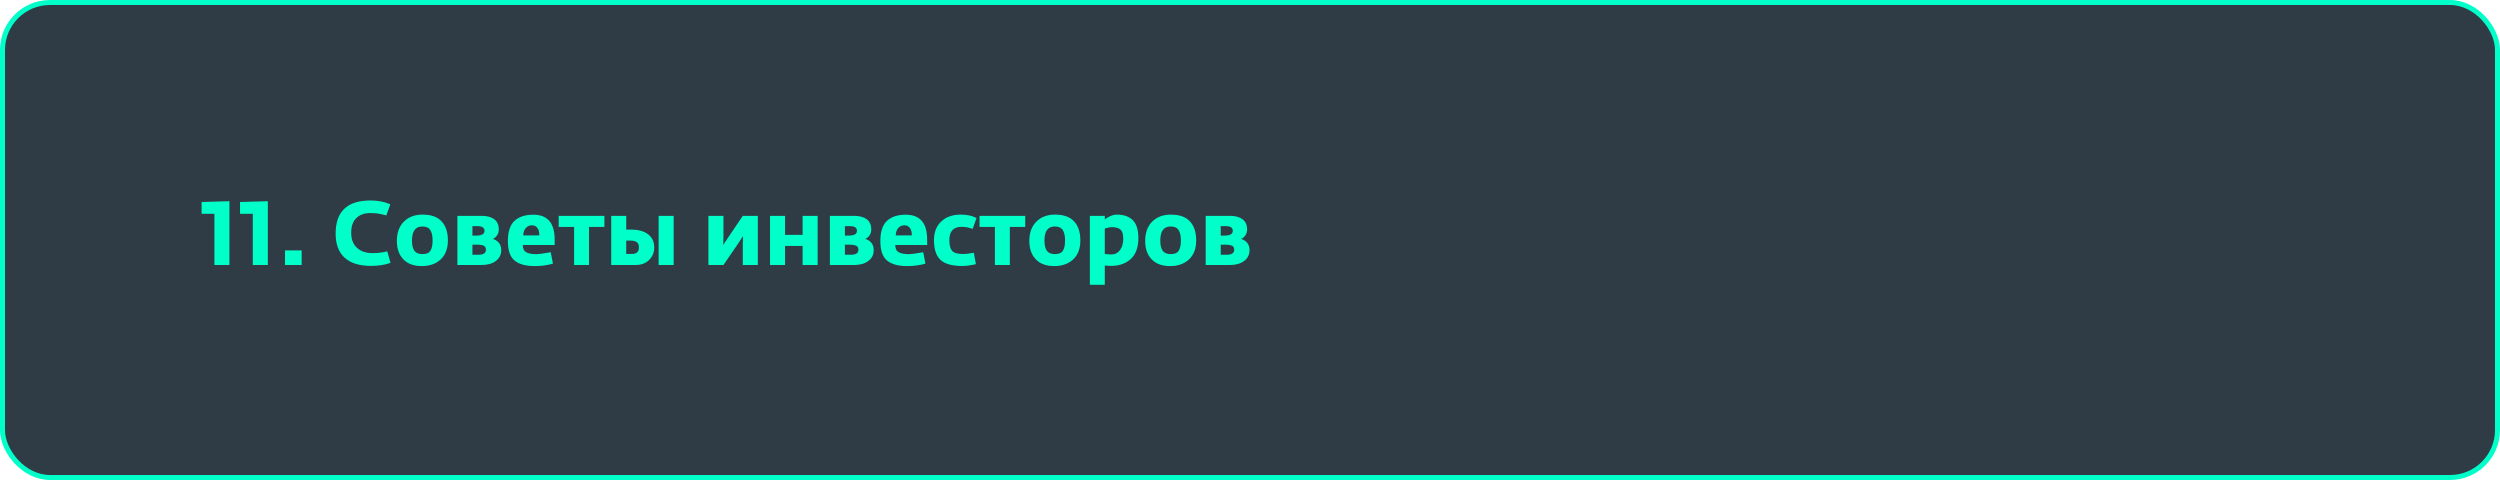
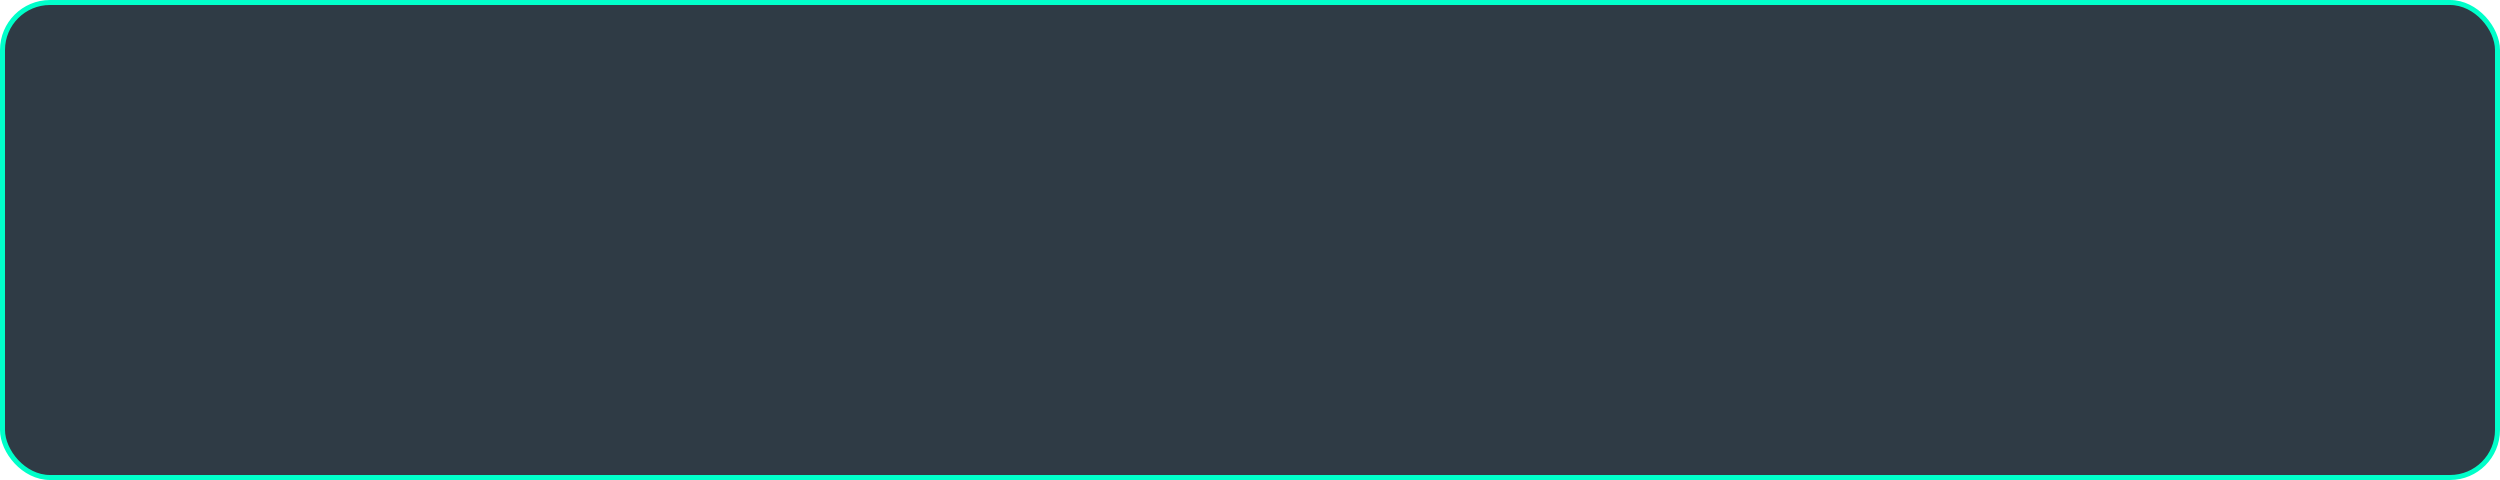
<svg xmlns="http://www.w3.org/2000/svg" width="500" height="96" viewBox="0 0 500 96" fill="none">
  <rect x="0.5" y="0.5" width="499" height="95" rx="9.5" fill="#2F3B45" stroke="#00FFC9" />
-   <path d="M45.886 53H42.88V42.758H40.324V40.4L45.886 40.238V53ZM53.568 53H50.562V42.758H48.006V40.4L53.568 40.238V53ZM57.001 53V50.084H60.331V53H57.001ZM74.18 53.18C71.864 53.18 70.106 52.628 68.906 51.524C67.718 50.42 67.124 48.818 67.124 46.718C67.124 42.302 69.452 40.094 74.108 40.094C75.608 40.094 76.928 40.352 78.068 40.868L77.258 43.082C76.586 42.902 76.064 42.782 75.692 42.722C75.32 42.662 74.804 42.626 74.144 42.614C72.956 42.59 72.008 42.914 71.3 43.586C70.592 44.258 70.238 45.242 70.238 46.538C70.238 47.846 70.622 48.854 71.39 49.562C72.158 50.27 73.196 50.624 74.504 50.624C75.548 50.624 76.532 50.504 77.456 50.264L78.104 52.568C77 52.976 75.692 53.18 74.18 53.18ZM84.359 53.216C82.763 53.216 81.534 52.766 80.669 51.866C79.805 50.966 79.374 49.736 79.374 48.176C79.374 46.556 79.835 45.278 80.76 44.342C81.695 43.394 82.95 42.92 84.522 42.92C86.225 42.92 87.492 43.37 88.32 44.27C89.159 45.17 89.579 46.442 89.579 48.086C89.579 49.718 89.1 50.984 88.139 51.884C87.18 52.772 85.919 53.216 84.359 53.216ZM82.865 50.138C83.189 50.594 83.736 50.822 84.504 50.822C85.272 50.822 85.799 50.594 86.088 50.138C86.376 49.682 86.519 48.998 86.519 48.086C86.519 47.198 86.37 46.514 86.07 46.034C85.769 45.542 85.236 45.296 84.468 45.296C83.088 45.296 82.397 46.232 82.397 48.104C82.397 49.004 82.553 49.682 82.865 50.138ZM91.48 53V43.172H96.358C97.426 43.172 98.26 43.4 98.86 43.856C99.46 44.312 99.76 44.984 99.76 45.872C99.76 46.352 99.64 46.76 99.4 47.096C99.16 47.42 98.872 47.654 98.536 47.798C98.956 47.87 99.346 48.098 99.706 48.482C100.066 48.866 100.246 49.382 100.246 50.03C100.246 50.954 99.88 51.68 99.148 52.208C98.428 52.736 97.498 53 96.358 53H91.48ZM94.486 50.948H95.71C96.694 50.948 97.186 50.612 97.186 49.94C97.186 49.568 97.048 49.31 96.772 49.166C96.508 49.022 96.118 48.944 95.602 48.932H94.486V50.948ZM94.486 47.114H95.242C96.346 47.114 96.898 46.802 96.898 46.178C96.898 45.542 96.43 45.224 95.494 45.224H94.486V47.114ZM106.903 53.216C105.151 53.216 103.825 52.85 102.925 52.118C102.025 51.386 101.575 50.09 101.575 48.23C101.575 46.334 102.019 44.978 102.907 44.162C103.795 43.346 105.043 42.938 106.651 42.938C109.507 42.938 110.935 44.6 110.935 47.924V49.004H104.563C104.551 49.712 104.785 50.198 105.265 50.462C105.745 50.714 106.435 50.84 107.335 50.84C107.707 50.84 108.643 50.708 110.143 50.444L110.593 52.73C109.489 53.054 108.259 53.216 106.903 53.216ZM104.653 47.078H107.857C107.881 46.466 107.761 45.98 107.497 45.62C107.245 45.248 106.879 45.062 106.399 45.062C105.883 45.062 105.469 45.242 105.157 45.602C104.845 45.95 104.677 46.442 104.653 47.078ZM114.817 53V45.386H111.739V43.172H120.883V45.386H117.805V53H114.817ZM122.242 53V43.172H125.248V45.926H126.274C127.702 45.926 128.818 46.238 129.622 46.862C130.438 47.474 130.846 48.356 130.846 49.508C130.846 50.504 130.498 51.338 129.802 52.01C129.118 52.67 128.23 53 127.138 53H122.242ZM131.728 53V43.172H134.734V53H131.728ZM126.094 48.122H125.248V50.786H126.382C127.318 50.786 127.786 50.348 127.786 49.472C127.786 48.98 127.642 48.632 127.354 48.428C127.078 48.224 126.658 48.122 126.094 48.122ZM141.683 53V43.172H144.689V47.456L144.635 49.004L145.661 47.456L148.559 43.172H151.565V53H148.559V48.77L148.613 47.204L147.587 48.77L144.689 53H141.683ZM154.005 53V43.172H157.011V46.97H160.521V43.172H163.527V53H160.521V49.184H157.011V53H154.005ZM165.976 53V43.172H170.854C171.922 43.172 172.756 43.4 173.356 43.856C173.956 44.312 174.256 44.984 174.256 45.872C174.256 46.352 174.136 46.76 173.896 47.096C173.656 47.42 173.368 47.654 173.032 47.798C173.452 47.87 173.842 48.098 174.202 48.482C174.562 48.866 174.742 49.382 174.742 50.03C174.742 50.954 174.376 51.68 173.644 52.208C172.924 52.736 171.994 53 170.854 53H165.976ZM168.982 50.948H170.206C171.19 50.948 171.682 50.612 171.682 49.94C171.682 49.568 171.544 49.31 171.268 49.166C171.004 49.022 170.614 48.944 170.098 48.932H168.982V50.948ZM168.982 47.114H169.738C170.842 47.114 171.394 46.802 171.394 46.178C171.394 45.542 170.926 45.224 169.99 45.224H168.982V47.114ZM181.399 53.216C179.647 53.216 178.321 52.85 177.421 52.118C176.521 51.386 176.071 50.09 176.071 48.23C176.071 46.334 176.515 44.978 177.403 44.162C178.291 43.346 179.539 42.938 181.147 42.938C184.003 42.938 185.431 44.6 185.431 47.924V49.004H179.059C179.047 49.712 179.281 50.198 179.761 50.462C180.241 50.714 180.931 50.84 181.831 50.84C182.203 50.84 183.139 50.708 184.639 50.444L185.089 52.73C183.985 53.054 182.755 53.216 181.399 53.216ZM179.149 47.078H182.353C182.377 46.466 182.257 45.98 181.993 45.62C181.741 45.248 181.375 45.062 180.895 45.062C180.379 45.062 179.965 45.242 179.653 45.602C179.341 45.95 179.173 46.442 179.149 47.078ZM192.517 53.198C190.453 53.198 188.983 52.796 188.107 51.992C187.231 51.176 186.793 49.844 186.793 47.996C186.793 46.46 187.273 45.23 188.233 44.306C189.205 43.382 190.519 42.92 192.175 42.92C193.411 42.92 194.455 43.148 195.307 43.604L194.533 45.782C193.813 45.506 193.069 45.368 192.301 45.368C190.681 45.368 189.871 46.256 189.871 48.032C189.871 49.04 190.057 49.754 190.429 50.174C190.801 50.594 191.551 50.804 192.679 50.804C193.123 50.804 193.819 50.72 194.767 50.552L195.181 52.838C194.089 53.078 193.201 53.198 192.517 53.198ZM198.981 53V45.386H195.903V43.172H205.047V45.386H201.969V53H198.981ZM210.852 53.216C209.256 53.216 208.026 52.766 207.162 51.866C206.298 50.966 205.866 49.736 205.866 48.176C205.866 46.556 206.328 45.278 207.252 44.342C208.188 43.394 209.442 42.92 211.014 42.92C212.718 42.92 213.984 43.37 214.812 44.27C215.652 45.17 216.072 46.442 216.072 48.086C216.072 49.718 215.592 50.984 214.632 51.884C213.672 52.772 212.412 53.216 210.852 53.216ZM209.358 50.138C209.682 50.594 210.228 50.822 210.996 50.822C211.764 50.822 212.292 50.594 212.58 50.138C212.868 49.682 213.012 48.998 213.012 48.086C213.012 47.198 212.862 46.514 212.562 46.034C212.262 45.542 211.728 45.296 210.96 45.296C209.58 45.296 208.89 46.232 208.89 48.104C208.89 49.004 209.046 49.682 209.358 50.138ZM217.972 56.96V43.172H220.96V43.874C221.212 43.658 221.566 43.448 222.022 43.244C222.49 43.028 222.928 42.92 223.336 42.92C224.752 42.92 225.826 43.292 226.558 44.036C227.302 44.768 227.674 45.968 227.674 47.636C227.674 48.62 227.524 49.484 227.224 50.228C226.924 50.96 226.51 51.536 225.982 51.956C225.454 52.376 224.872 52.688 224.236 52.892C223.6 53.084 222.91 53.18 222.166 53.18C221.986 53.18 221.752 53.168 221.464 53.144C221.176 53.12 221.008 53.108 220.96 53.108V56.96H217.972ZM222.238 50.894C222.982 50.894 223.57 50.6 224.002 50.012C224.434 49.424 224.65 48.662 224.65 47.726C224.65 46.874 224.476 46.28 224.128 45.944C223.78 45.608 223.216 45.44 222.436 45.44C221.992 45.44 221.5 45.53 220.96 45.71V50.786C221.536 50.858 221.962 50.894 222.238 50.894ZM234.02 53.216C232.424 53.216 231.194 52.766 230.33 51.866C229.466 50.966 229.034 49.736 229.034 48.176C229.034 46.556 229.496 45.278 230.42 44.342C231.356 43.394 232.61 42.92 234.182 42.92C235.886 42.92 237.152 43.37 237.98 44.27C238.82 45.17 239.24 46.442 239.24 48.086C239.24 49.718 238.76 50.984 237.8 51.884C236.84 52.772 235.58 53.216 234.02 53.216ZM232.526 50.138C232.85 50.594 233.396 50.822 234.164 50.822C234.932 50.822 235.46 50.594 235.748 50.138C236.036 49.682 236.18 48.998 236.18 48.086C236.18 47.198 236.03 46.514 235.73 46.034C235.43 45.542 234.896 45.296 234.128 45.296C232.748 45.296 232.058 46.232 232.058 48.104C232.058 49.004 232.214 49.682 232.526 50.138ZM241.14 53V43.172H246.018C247.086 43.172 247.92 43.4 248.52 43.856C249.12 44.312 249.42 44.984 249.42 45.872C249.42 46.352 249.3 46.76 249.06 47.096C248.82 47.42 248.532 47.654 248.196 47.798C248.616 47.87 249.006 48.098 249.366 48.482C249.726 48.866 249.906 49.382 249.906 50.03C249.906 50.954 249.54 51.68 248.808 52.208C248.088 52.736 247.158 53 246.018 53H241.14ZM244.146 50.948H245.37C246.354 50.948 246.846 50.612 246.846 49.94C246.846 49.568 246.708 49.31 246.432 49.166C246.168 49.022 245.778 48.944 245.262 48.932H244.146V50.948ZM244.146 47.114H244.902C246.006 47.114 246.558 46.802 246.558 46.178C246.558 45.542 246.09 45.224 245.154 45.224H244.146V47.114Z" fill="#00FFC9" />
</svg>